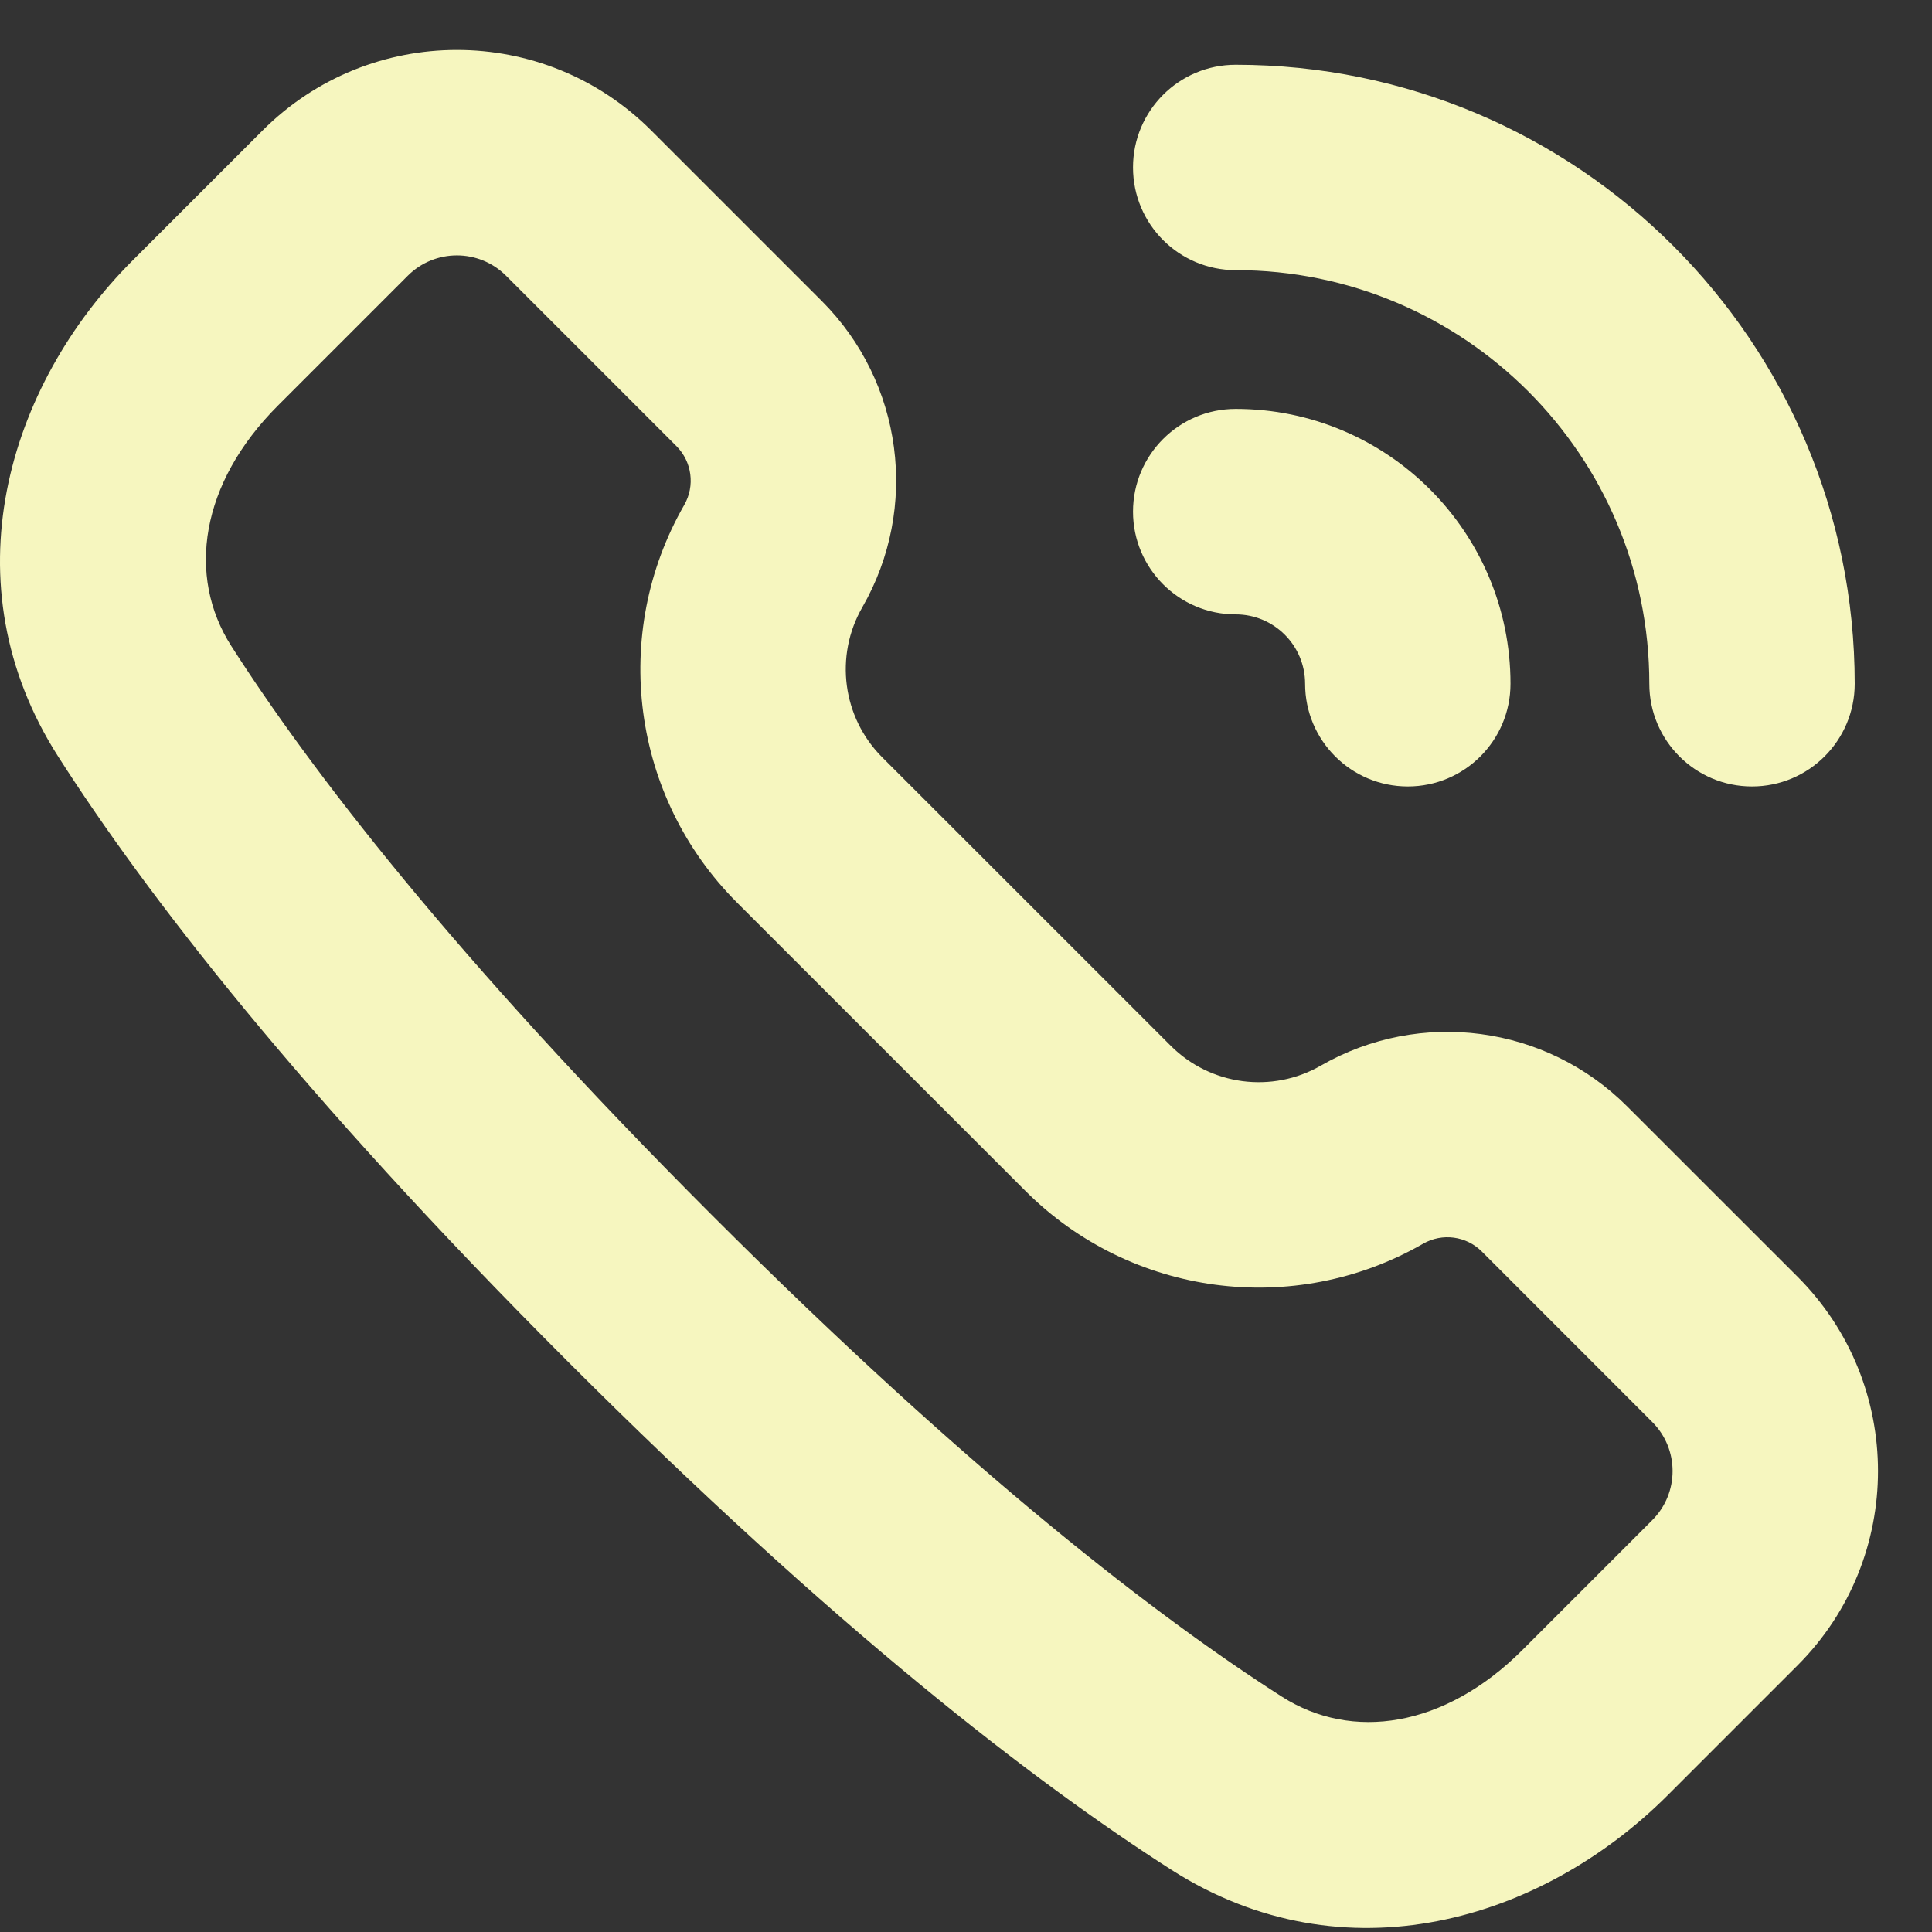
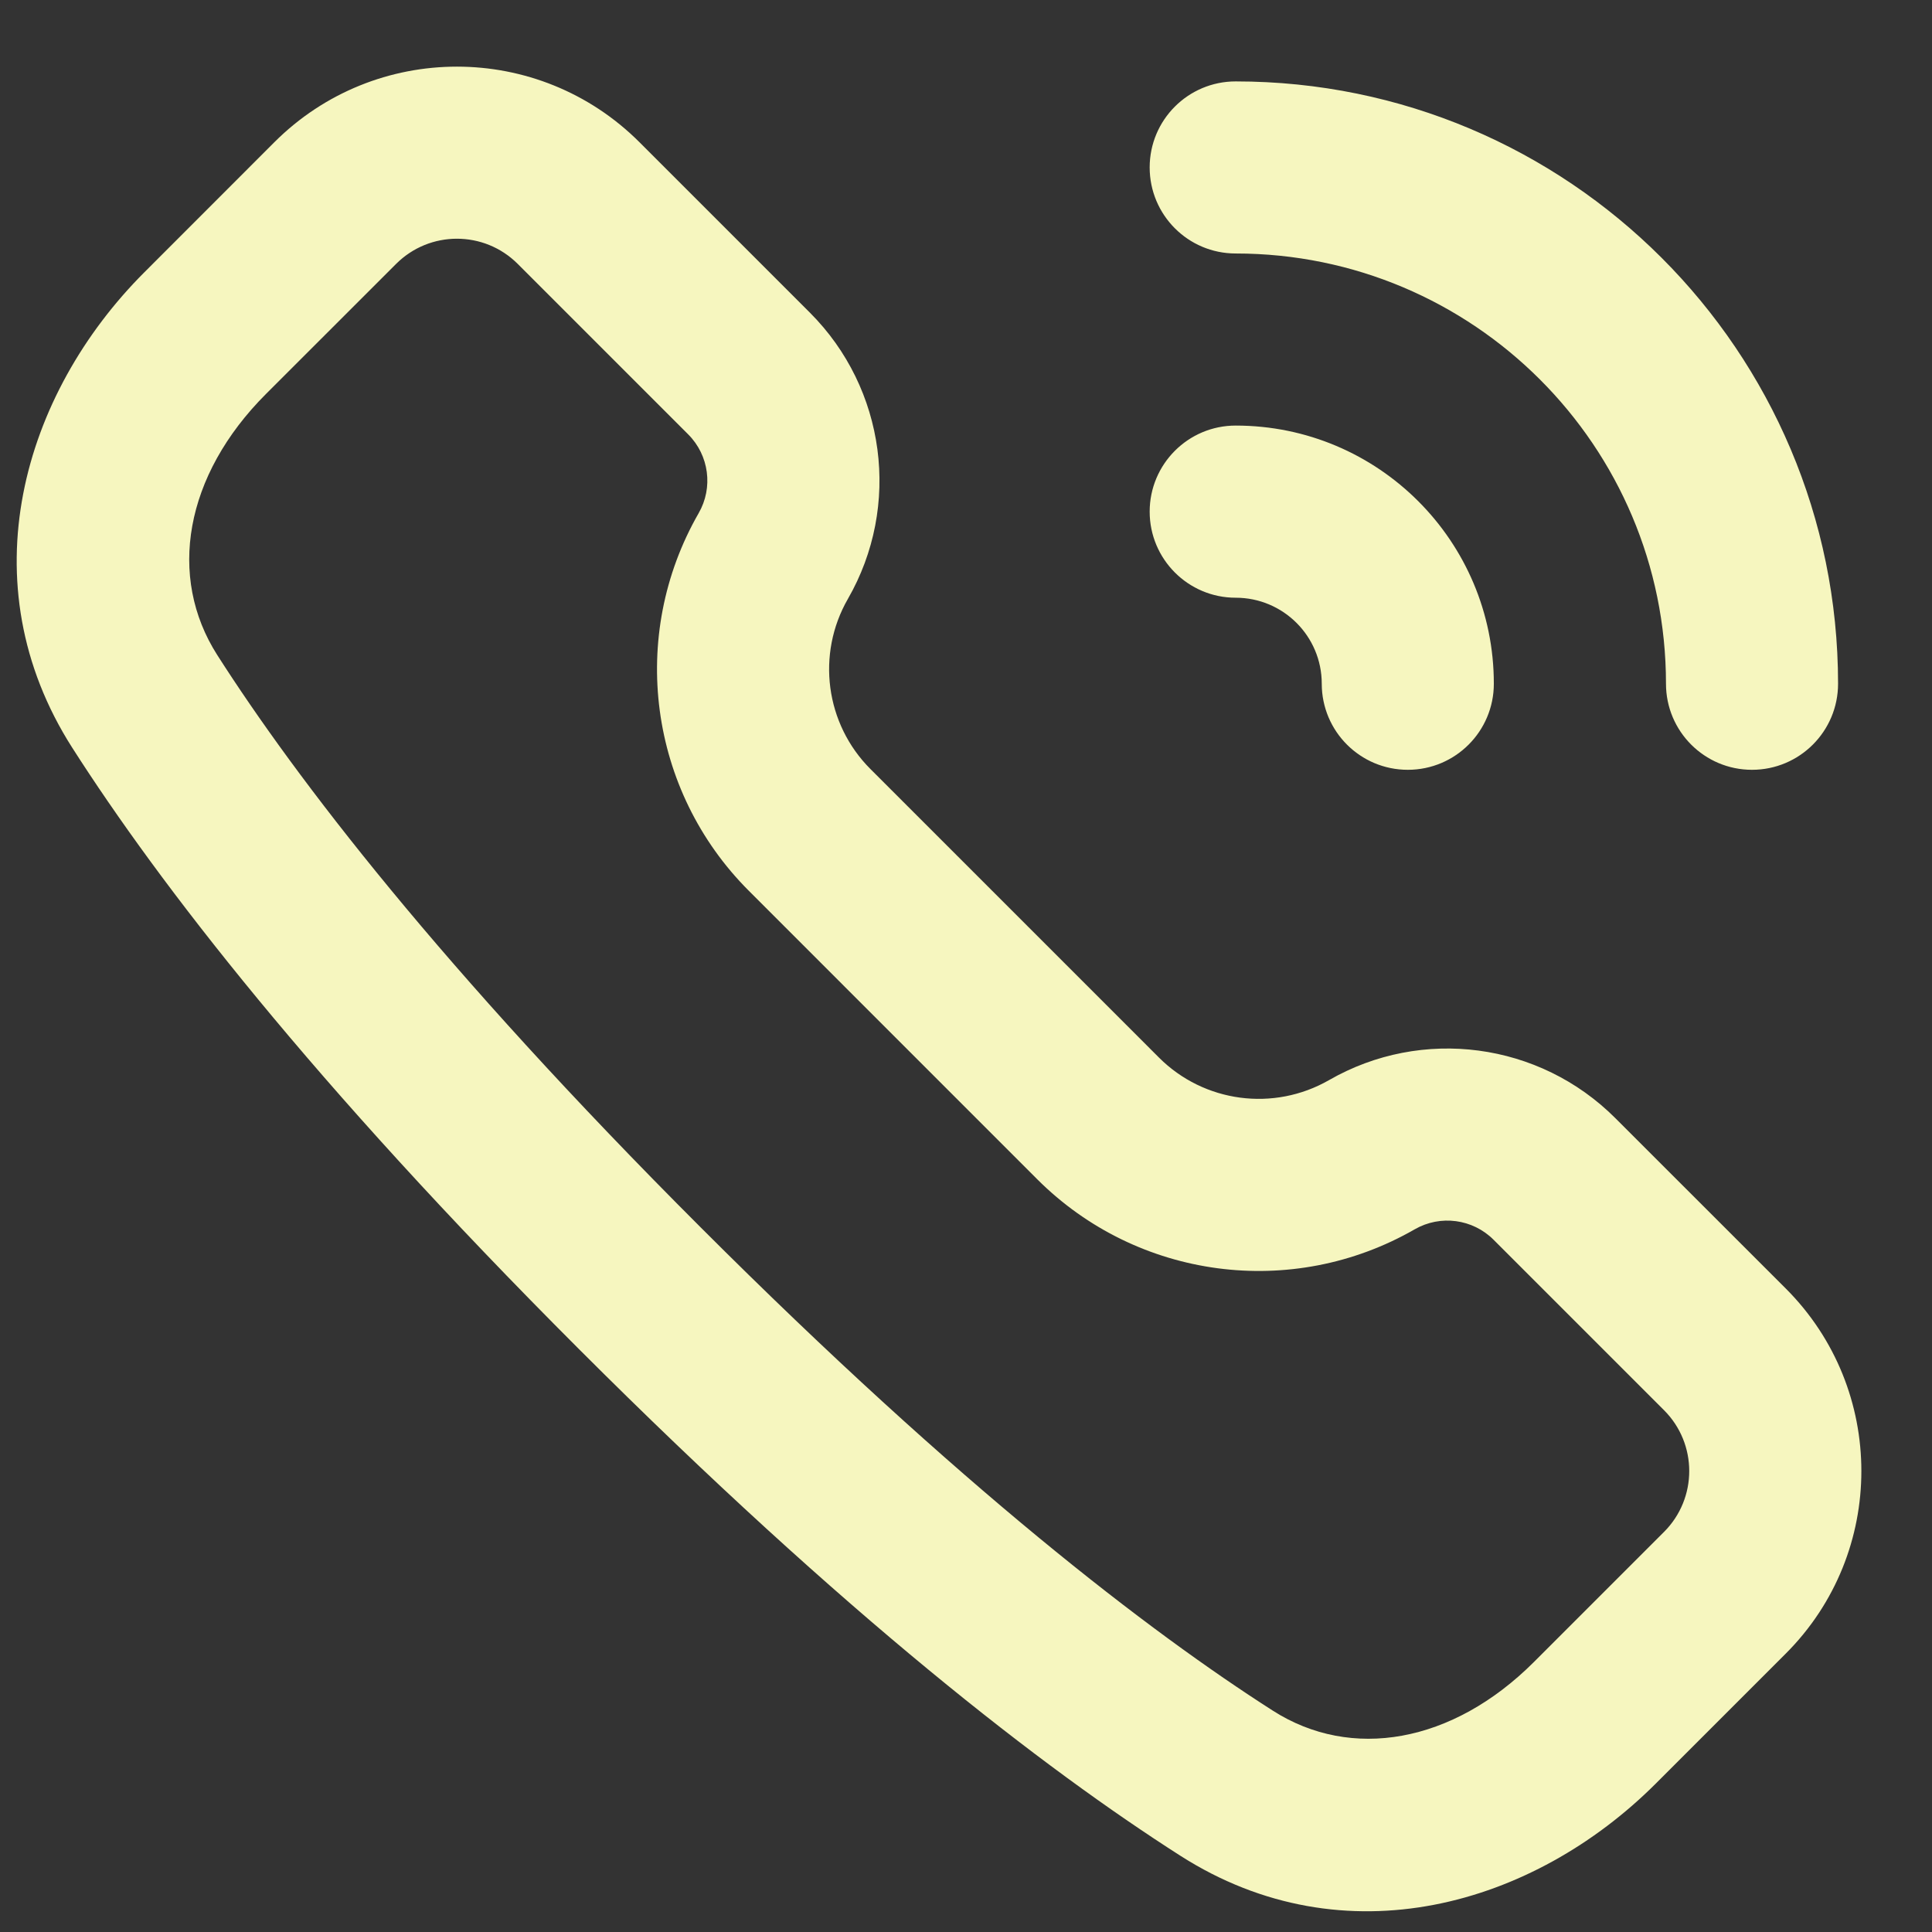
<svg xmlns="http://www.w3.org/2000/svg" width="29" height="29" viewBox="0 0 29 29" fill="none">
  <rect x="0" y="0" width="29" height="29" fill="#333333" stroke="none" />
  <path d="M2.168 4.086C0.338 5.915 -0.494 8.753 1.084 11.223C2.389 13.264 4.678 16.238 8.69 20.25C12.702 24.262 15.676 26.551 17.717 27.855C20.187 29.434 23.024 28.601 24.854 26.772L26.805 24.821C28.318 23.308 28.318 20.854 26.805 19.341L24.246 16.783C23.107 15.644 21.346 15.41 19.949 16.213C19.119 16.689 18.073 16.551 17.396 15.874L13.066 11.544C12.389 10.867 12.25 9.82 12.727 8.99C13.53 7.594 13.296 5.832 12.157 4.693L9.599 2.135C8.085 0.622 5.632 0.622 4.118 2.135L2.168 4.086ZM3.261 9.832C2.512 8.659 2.767 7.139 3.994 5.912L5.945 3.962C6.45 3.457 7.267 3.457 7.772 3.962L10.33 6.52C10.644 6.834 10.708 7.319 10.487 7.703C9.429 9.545 9.737 11.868 11.239 13.37L15.569 17.701C17.072 19.203 19.395 19.511 21.236 18.452C21.621 18.231 22.106 18.296 22.419 18.609L24.978 21.168C25.482 21.672 25.482 22.49 24.978 22.994L23.027 24.945C21.8 26.172 20.28 26.428 19.108 25.679C17.259 24.497 14.429 22.335 10.517 18.423C6.604 14.511 4.443 11.681 3.261 9.832ZM17.257 2.513C17.257 1.8 17.835 1.222 18.548 1.222C23.542 1.222 27.59 5.27 27.59 10.263C27.59 10.977 27.012 11.555 26.298 11.555C25.585 11.555 25.007 10.977 25.007 10.263C25.007 6.696 22.115 3.805 18.548 3.805C17.835 3.805 17.257 3.227 17.257 2.513ZM17.257 7.68C17.257 6.967 17.835 6.388 18.548 6.388C20.689 6.388 22.423 8.123 22.423 10.263C22.423 10.977 21.845 11.555 21.132 11.555C20.418 11.555 19.84 10.977 19.84 10.263C19.84 9.55 19.262 8.972 18.548 8.972C17.835 8.972 17.257 8.393 17.257 7.68Z" fill="#F6F6BF" />
-   <path fill-rule="evenodd" clip-rule="evenodd" d="M9.422 2.312C8.006 0.896 5.711 0.896 4.295 2.312L2.345 4.262C0.572 6.035 -0.203 8.745 1.295 11.088C2.587 13.111 4.864 16.071 8.867 20.073C12.869 24.075 15.829 26.352 17.851 27.645C20.195 29.142 22.905 28.367 24.677 26.595L26.628 24.644C28.044 23.229 28.044 20.933 26.628 19.518L24.069 16.959C23.01 15.9 21.372 15.683 20.074 16.429C19.146 16.962 17.976 16.807 17.219 16.051L12.889 11.72C12.132 10.964 11.977 9.794 12.51 8.866C13.257 7.567 13.039 5.929 11.98 4.87L9.422 2.312ZM3.942 1.958C5.553 0.347 8.164 0.347 9.775 1.958L12.334 4.517C13.553 5.736 13.803 7.62 12.944 9.115C12.523 9.847 12.646 10.77 13.242 11.367L17.573 15.697C18.17 16.294 19.093 16.416 19.825 15.996C21.319 15.137 23.204 15.387 24.423 16.606L26.982 19.164C28.592 20.775 28.592 23.387 26.982 24.998L25.031 26.949C23.144 28.835 20.179 29.726 17.582 28.066C15.523 26.75 12.534 24.448 8.513 20.427C4.492 16.405 2.19 13.417 0.874 11.357C-0.786 8.761 0.104 5.796 1.991 3.909L3.942 1.958ZM17.007 2.513C17.007 1.662 17.697 0.972 18.548 0.972C23.68 0.972 27.84 5.132 27.84 10.263C27.84 11.115 27.15 11.805 26.298 11.805C25.447 11.805 24.757 11.115 24.757 10.263C24.757 6.835 21.977 4.055 18.548 4.055C17.697 4.055 17.007 3.365 17.007 2.513ZM18.548 1.472C17.973 1.472 17.507 1.938 17.507 2.513C17.507 3.089 17.973 3.555 18.548 3.555C22.253 3.555 25.257 6.558 25.257 10.263C25.257 10.839 25.723 11.305 26.298 11.305C26.874 11.305 27.34 10.839 27.34 10.263C27.34 5.408 23.404 1.472 18.548 1.472ZM5.768 3.785C6.37 3.183 7.347 3.183 7.949 3.785L10.507 6.343C10.901 6.737 10.981 7.345 10.704 7.828C9.702 9.572 9.994 11.771 11.416 13.194L15.746 17.524C17.169 18.946 19.368 19.238 21.112 18.236C21.594 17.958 22.203 18.039 22.596 18.433L25.155 20.991C25.757 21.593 25.757 22.569 25.155 23.171L23.204 25.122C21.917 26.409 20.269 26.717 18.973 25.889C17.106 24.696 14.261 22.522 10.34 18.6C6.418 14.678 4.244 11.834 3.05 9.966C2.222 8.67 2.53 7.023 3.818 5.736L5.768 3.785ZM7.595 4.138C7.188 3.732 6.529 3.732 6.122 4.138L4.171 6.089C3.005 7.256 2.801 8.648 3.472 9.697C4.642 11.528 6.791 14.344 10.693 18.246C14.596 22.149 17.412 24.298 19.242 25.468C20.291 26.138 21.684 25.935 22.851 24.768L24.801 22.818C25.208 22.411 25.208 21.751 24.801 21.345L22.243 18.786C22.009 18.552 21.648 18.504 21.361 18.669C19.421 19.784 16.975 19.459 15.393 17.877L11.062 13.547C9.48 11.965 9.156 9.518 10.271 7.579C10.435 7.292 10.387 6.931 10.154 6.697L7.595 4.138ZM17.007 7.68C17.007 6.829 17.697 6.138 18.548 6.138C20.827 6.138 22.673 7.985 22.673 10.263C22.673 11.115 21.983 11.805 21.132 11.805C20.28 11.805 19.59 11.115 19.59 10.263C19.59 9.688 19.124 9.222 18.548 9.222C17.697 9.222 17.007 8.531 17.007 7.68ZM18.548 6.638C17.973 6.638 17.507 7.105 17.507 7.68C17.507 8.255 17.973 8.722 18.548 8.722C19.4 8.722 20.09 9.412 20.09 10.263C20.09 10.839 20.556 11.305 21.132 11.305C21.707 11.305 22.173 10.839 22.173 10.263C22.173 8.261 20.55 6.638 18.548 6.638Z" fill="#F6F6BF" />
</svg>